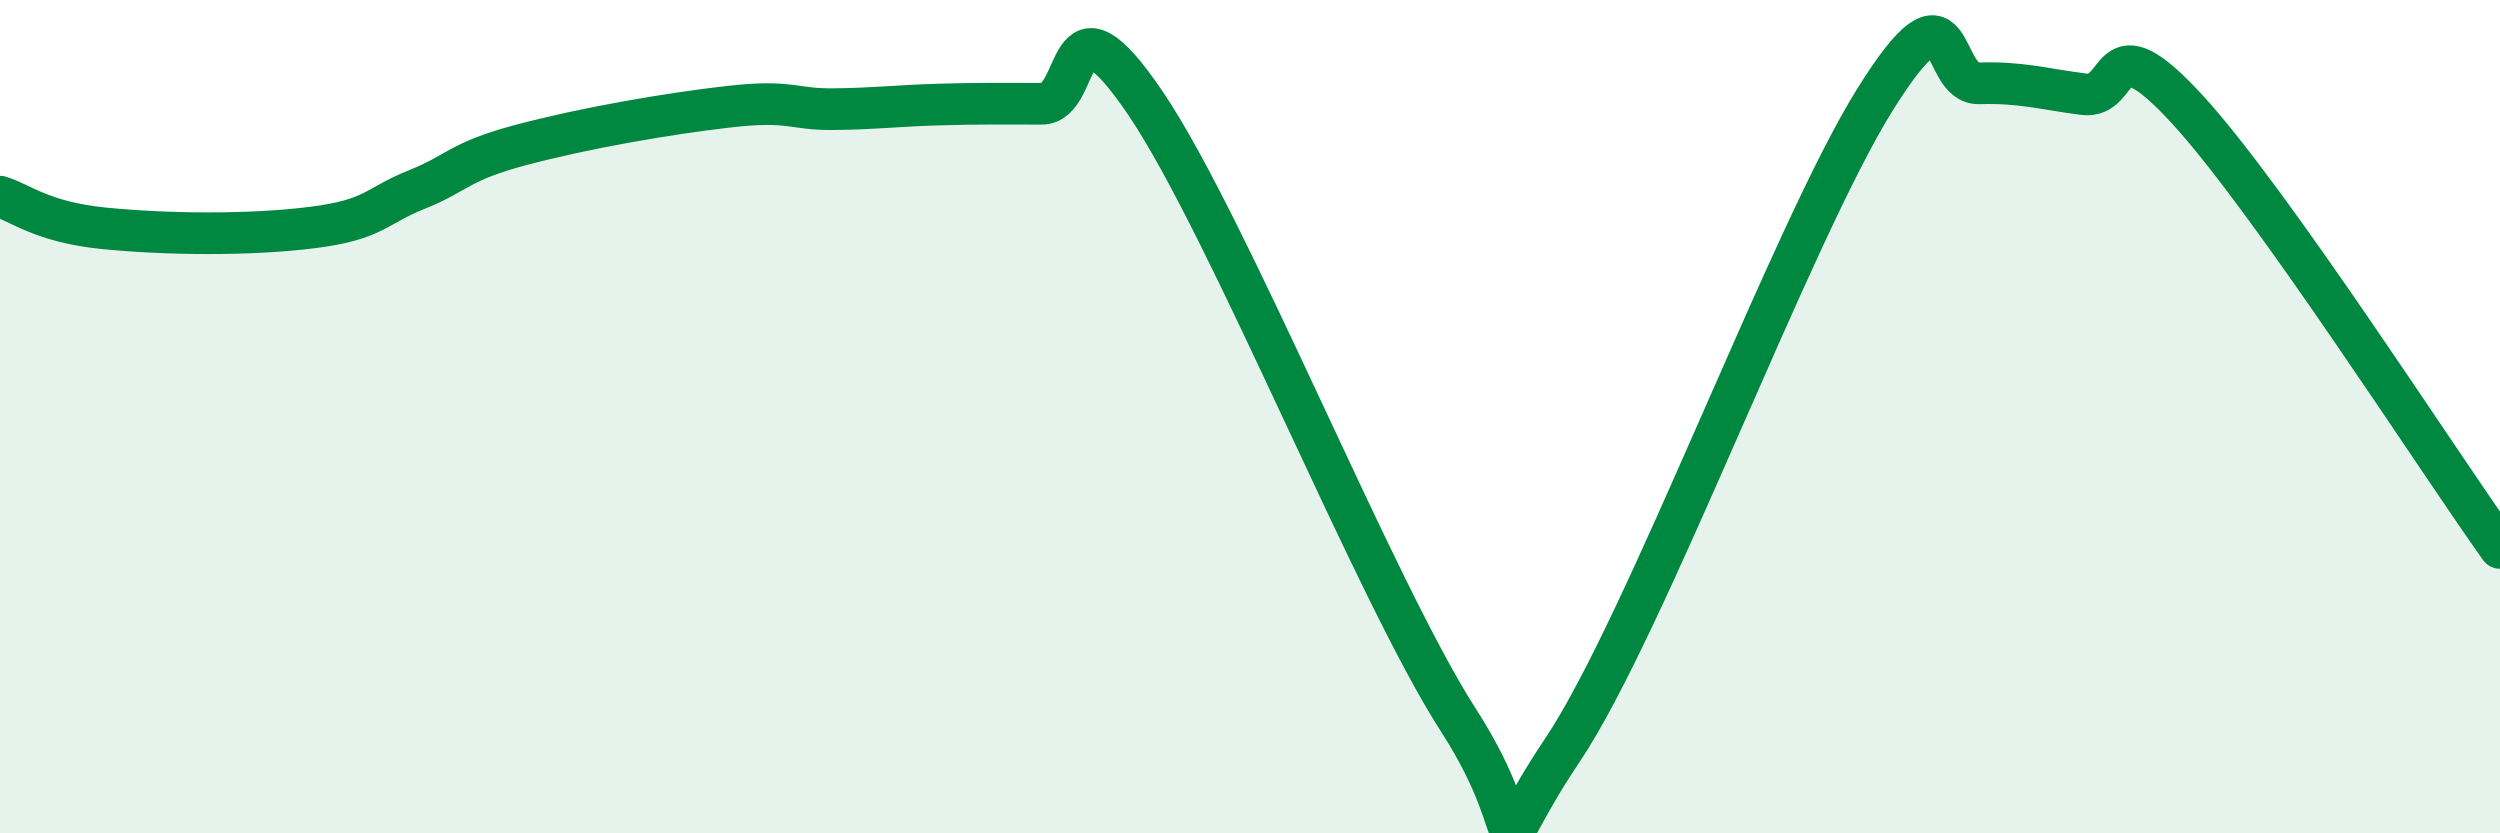
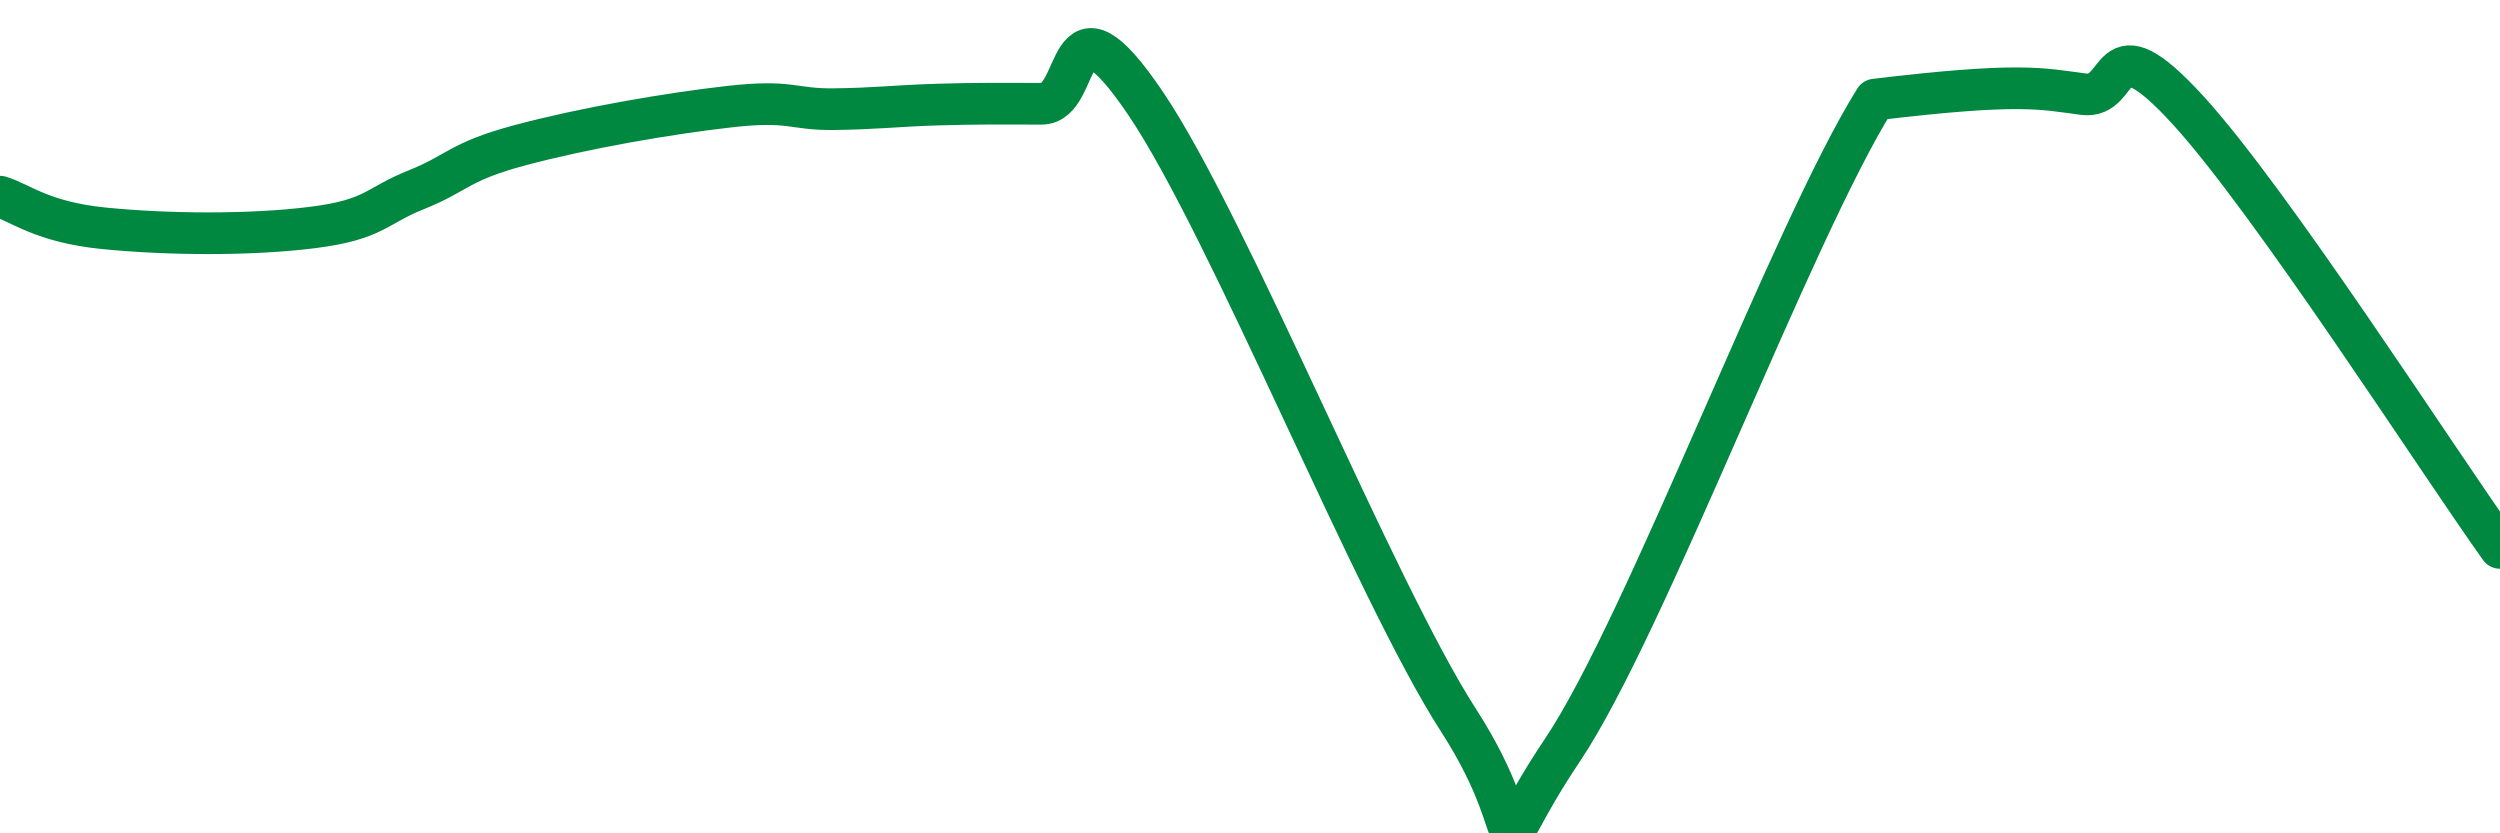
<svg xmlns="http://www.w3.org/2000/svg" width="60" height="20" viewBox="0 0 60 20">
-   <path d="M 0,4.72 C 0.5,4.87 1,5.33 2.5,5.48 C 4,5.63 6,5.65 7.5,5.46 C 9,5.27 9,4.95 10,4.55 C 11,4.15 11,3.88 12.5,3.48 C 14,3.08 16,2.73 17.5,2.56 C 19,2.39 19,2.63 20,2.62 C 21,2.61 21.5,2.54 22.5,2.51 C 23.5,2.48 24,2.49 25,2.49 C 26,2.49 25.5,-0.47 27.5,2.49 C 29.5,5.45 33,14.18 35,17.28 C 37,20.38 35.5,20.98 37.5,18 C 39.5,15.02 43,5.59 45,2.39 C 47,-0.81 46.5,2.03 47.5,2 C 48.5,1.97 49,2.13 50,2.26 C 51,2.39 50.5,0.45 52.5,2.63 C 54.5,4.81 58.5,11.05 60,13.15L60 20L0 20Z" fill="#008740" opacity="0.1" stroke-linecap="round" stroke-linejoin="round" />
-   <path d="M 0,4.72 C 0.5,4.87 1,5.33 2.5,5.48 C 4,5.63 6,5.65 7.5,5.46 C 9,5.27 9,4.95 10,4.55 C 11,4.15 11,3.88 12.5,3.48 C 14,3.08 16,2.73 17.5,2.56 C 19,2.39 19,2.63 20,2.62 C 21,2.61 21.5,2.54 22.5,2.51 C 23.5,2.48 24,2.49 25,2.49 C 26,2.49 25.5,-0.47 27.5,2.49 C 29.5,5.45 33,14.18 35,17.28 C 37,20.38 35.5,20.98 37.5,18 C 39.5,15.02 43,5.59 45,2.39 C 47,-0.81 46.5,2.03 47.5,2 C 48.5,1.97 49,2.13 50,2.26 C 51,2.39 50.5,0.45 52.5,2.63 C 54.5,4.81 58.5,11.05 60,13.15" stroke="#008740" stroke-width="1" fill="none" stroke-linecap="round" stroke-linejoin="round" />
+   <path d="M 0,4.72 C 0.5,4.87 1,5.33 2.5,5.48 C 4,5.63 6,5.65 7.5,5.46 C 9,5.27 9,4.95 10,4.55 C 11,4.15 11,3.88 12.5,3.48 C 14,3.08 16,2.73 17.5,2.56 C 19,2.39 19,2.63 20,2.62 C 21,2.61 21.5,2.54 22.5,2.51 C 23.5,2.48 24,2.49 25,2.49 C 26,2.49 25.5,-0.47 27.5,2.49 C 29.5,5.45 33,14.18 35,17.28 C 37,20.38 35.5,20.98 37.5,18 C 39.5,15.02 43,5.59 45,2.39 C 48.5,1.97 49,2.13 50,2.26 C 51,2.39 50.5,0.45 52.5,2.63 C 54.5,4.81 58.5,11.05 60,13.15" stroke="#008740" stroke-width="1" fill="none" stroke-linecap="round" stroke-linejoin="round" />
</svg>